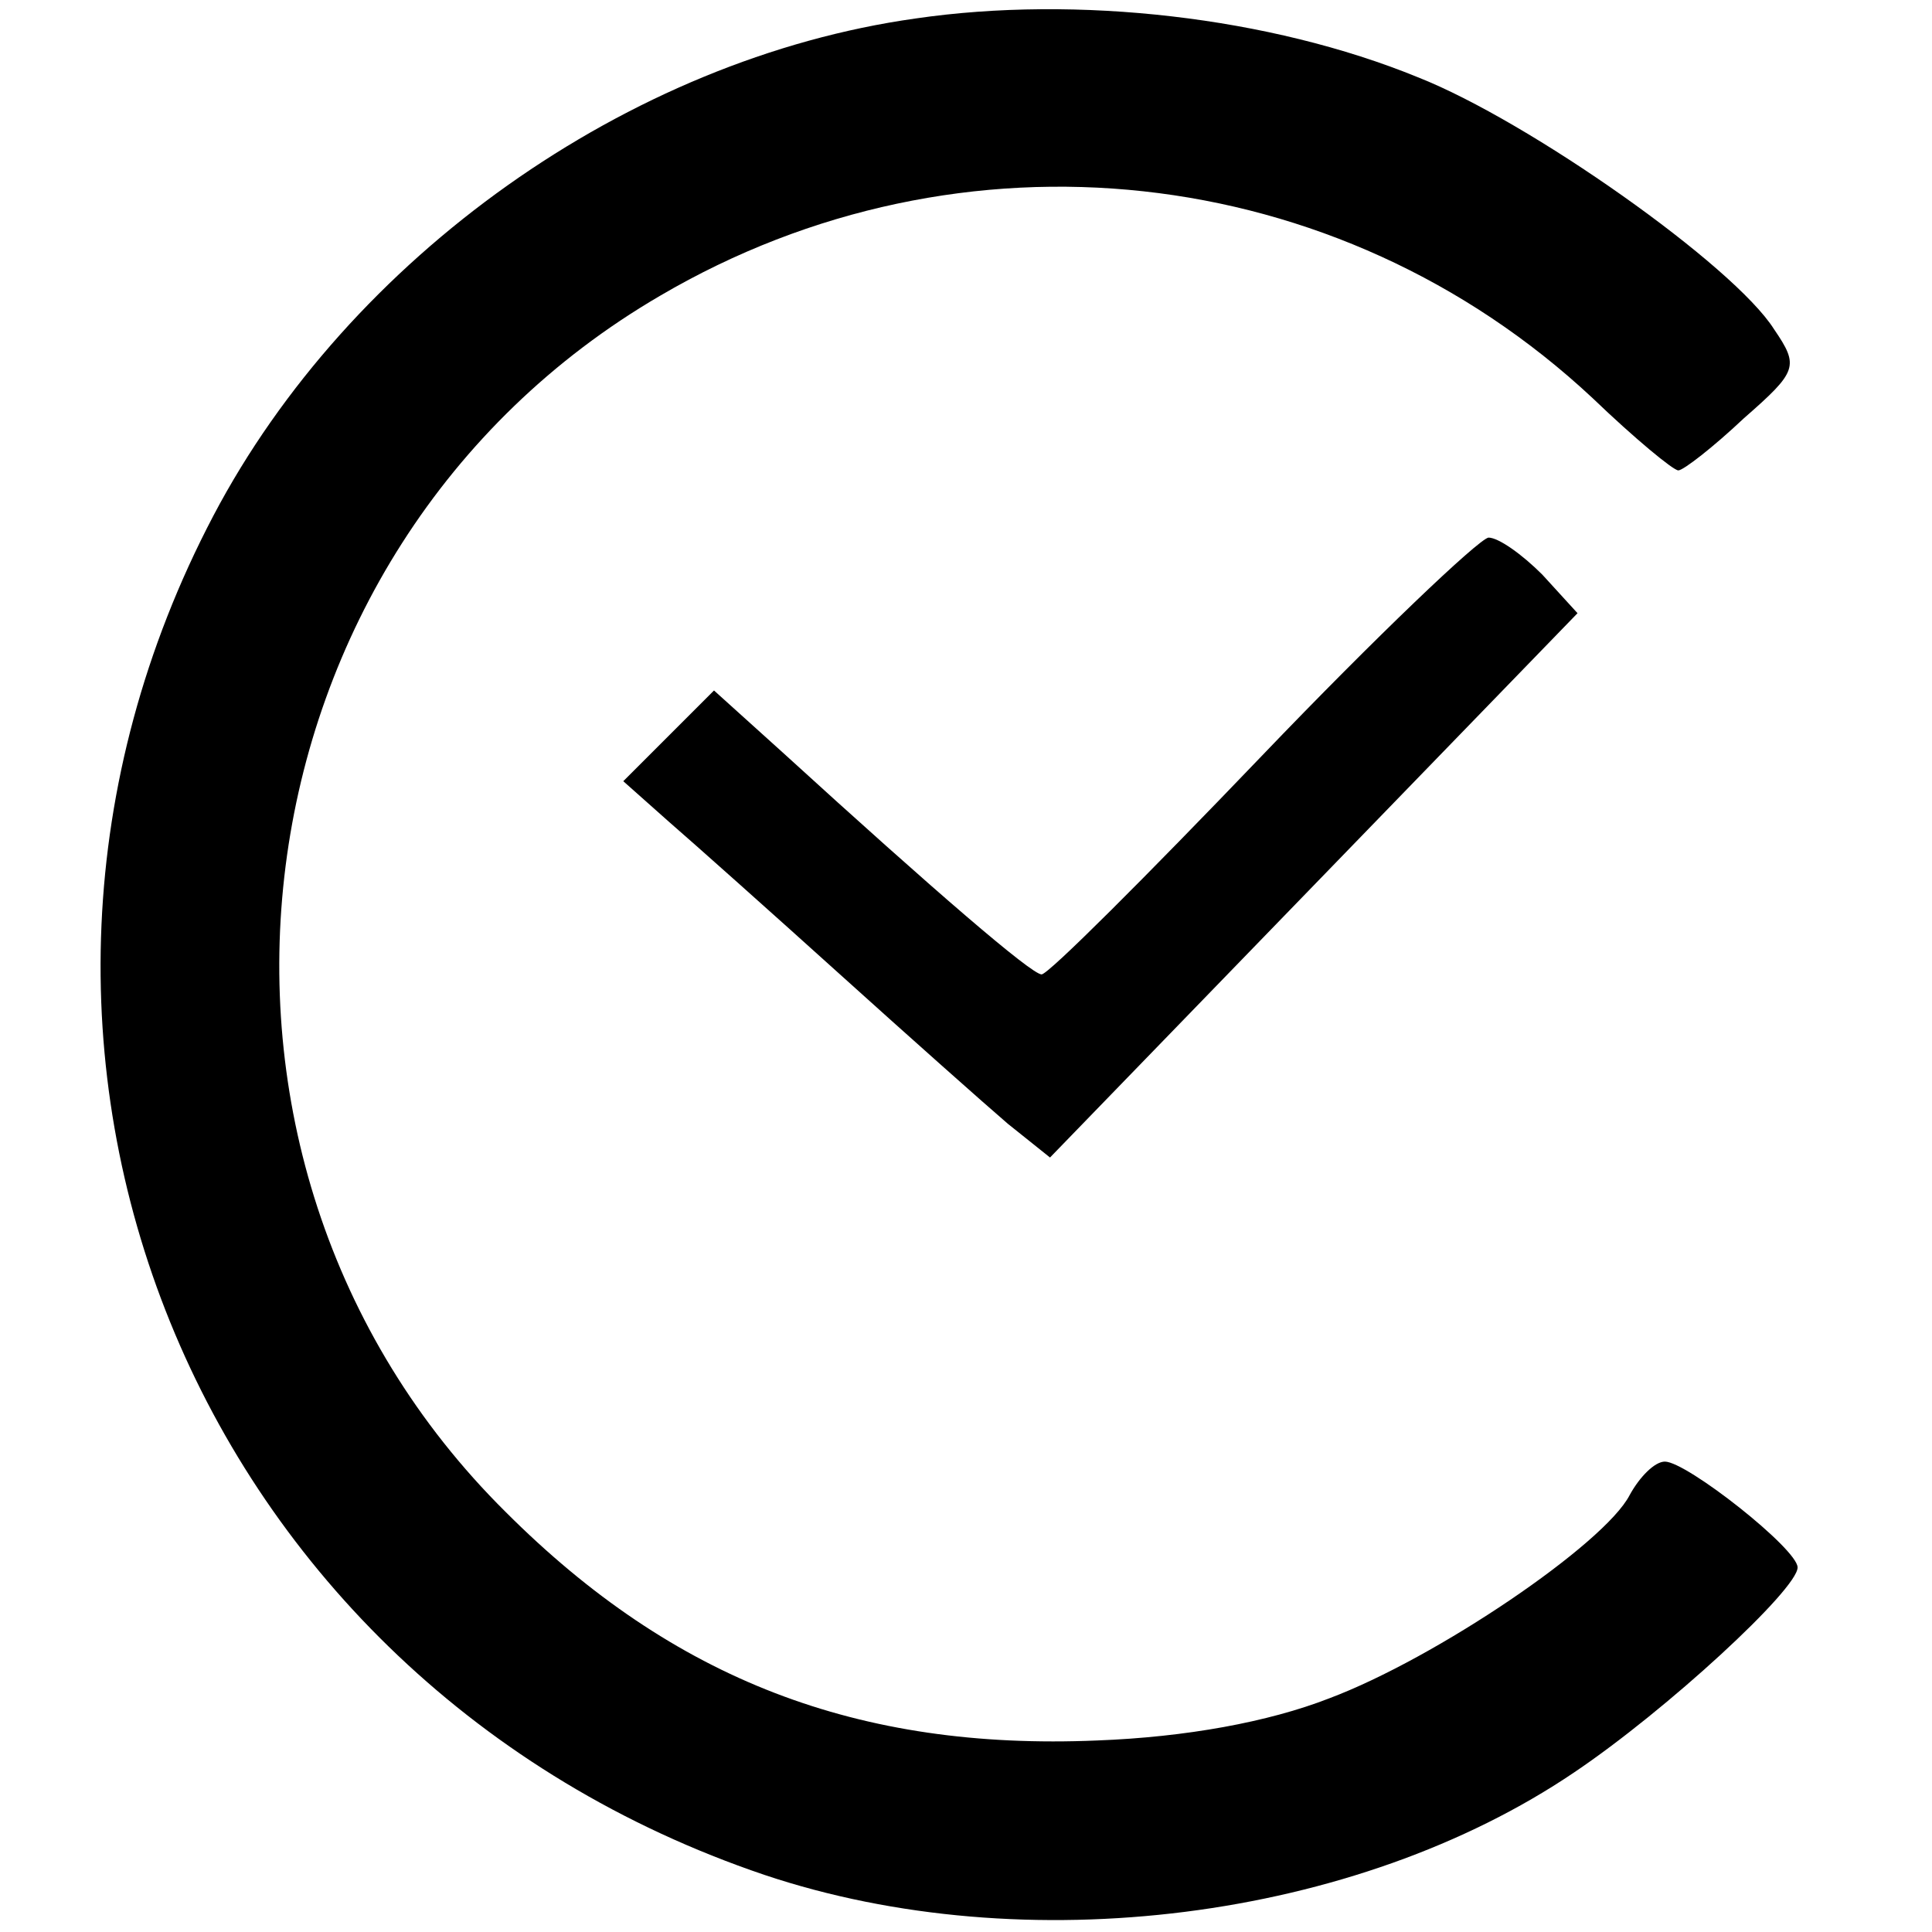
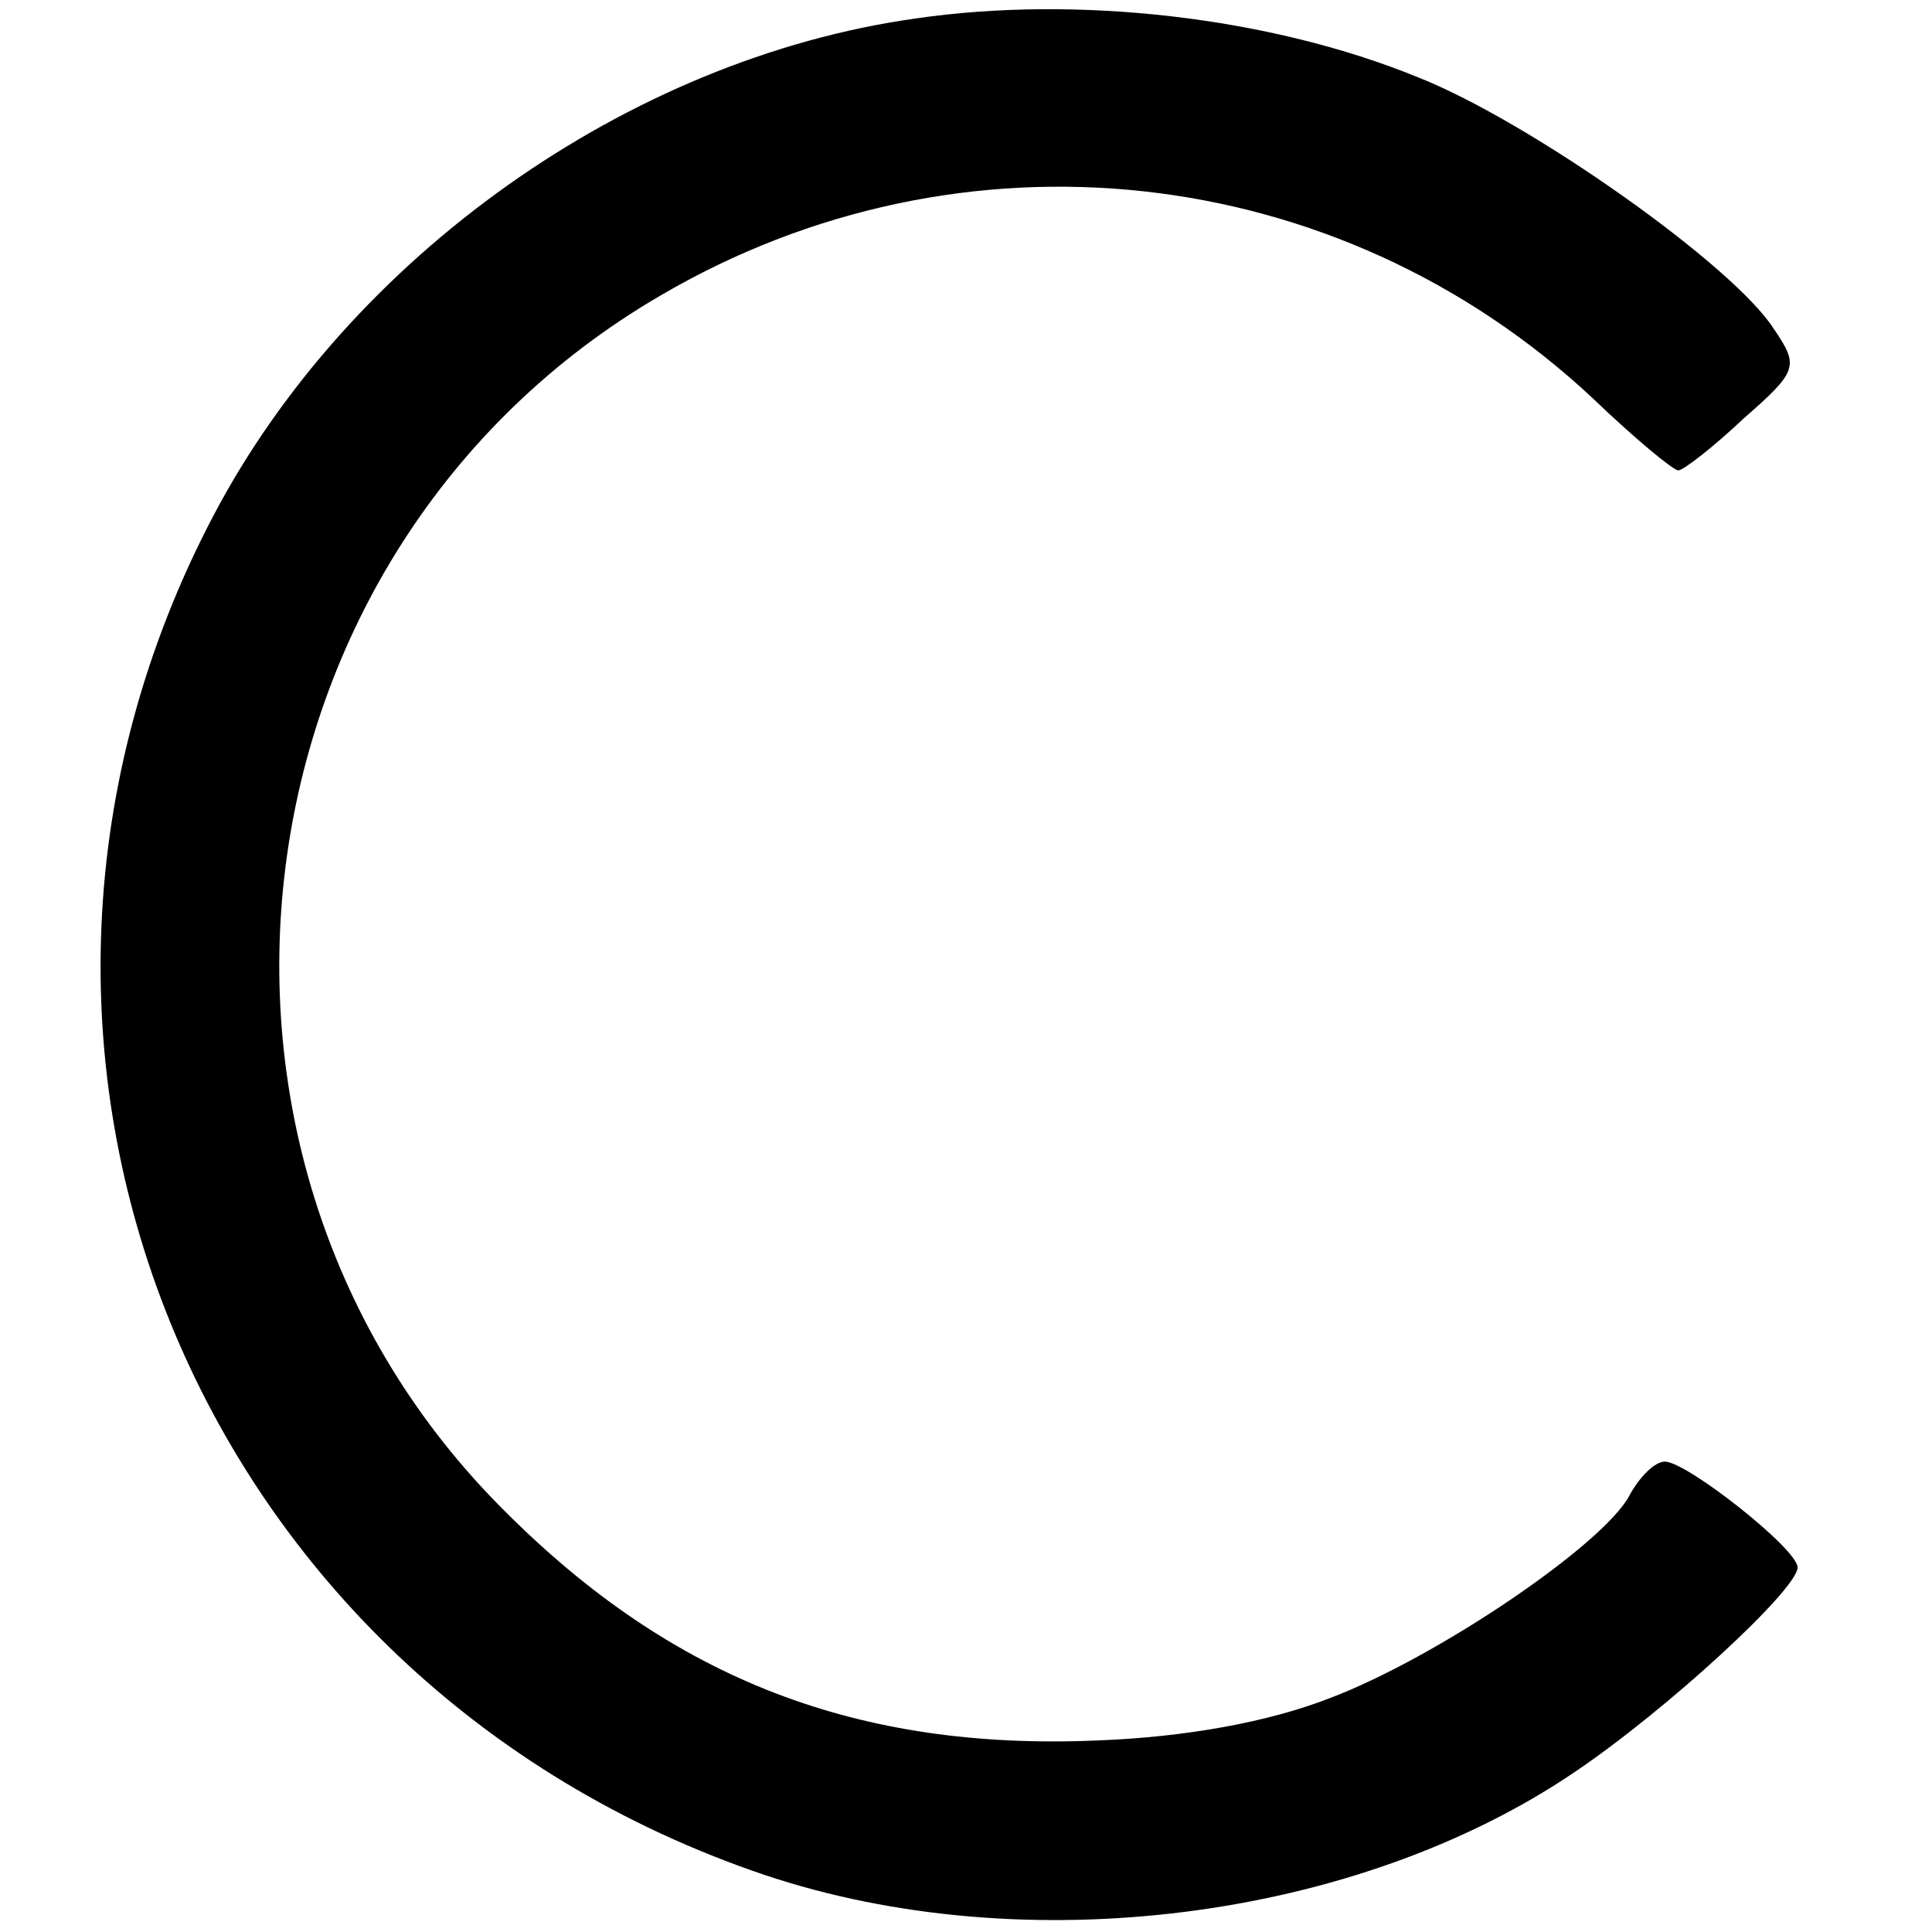
<svg xmlns="http://www.w3.org/2000/svg" version="1.0" width="115pt" height="115pt" viewBox="0 0 115 115" preserveAspectRatio="xMidYMid meet">
  <g transform="translate(0,115) scale(0.1,-0.1)" fill="#000000" stroke="none">
    <path d="M545 1139 c-171 -24 -337 -142 -418 -296 -166 -316 -12 -694 328 -809 155 -52 352 -27 482 61 55 37 133 109 133 122 0 11 -66 63 -79 63 -6 0 -15 -9 -21 -20 -15 -29 -115 -97 -179 -121 -36 -14 -85 -23 -138 -25 -142 -6 -252 36 -352 136 -213 211 -167 573 92 724 179 105 403 81 555 -61 25 -24 48 -43 51 -43 3 0 21 14 39 31 32 28 33 31 18 53 -24 38 -146 124 -212 150 -88 36 -203 49 -299 35z" />
-     <path d="M751 700 c-69 -72 -127 -130 -131 -130 -6 0 -63 49 -154 132 l-41 37 -27 -27 -27 -27 27 -24 c15 -13 61 -54 102 -91 41 -37 86 -77 100 -89 l25 -20 157 162 157 162 -21 23 c-12 12 -26 22 -32 22 -6 -1 -67 -59 -135 -130z" />
  </g>
</svg>